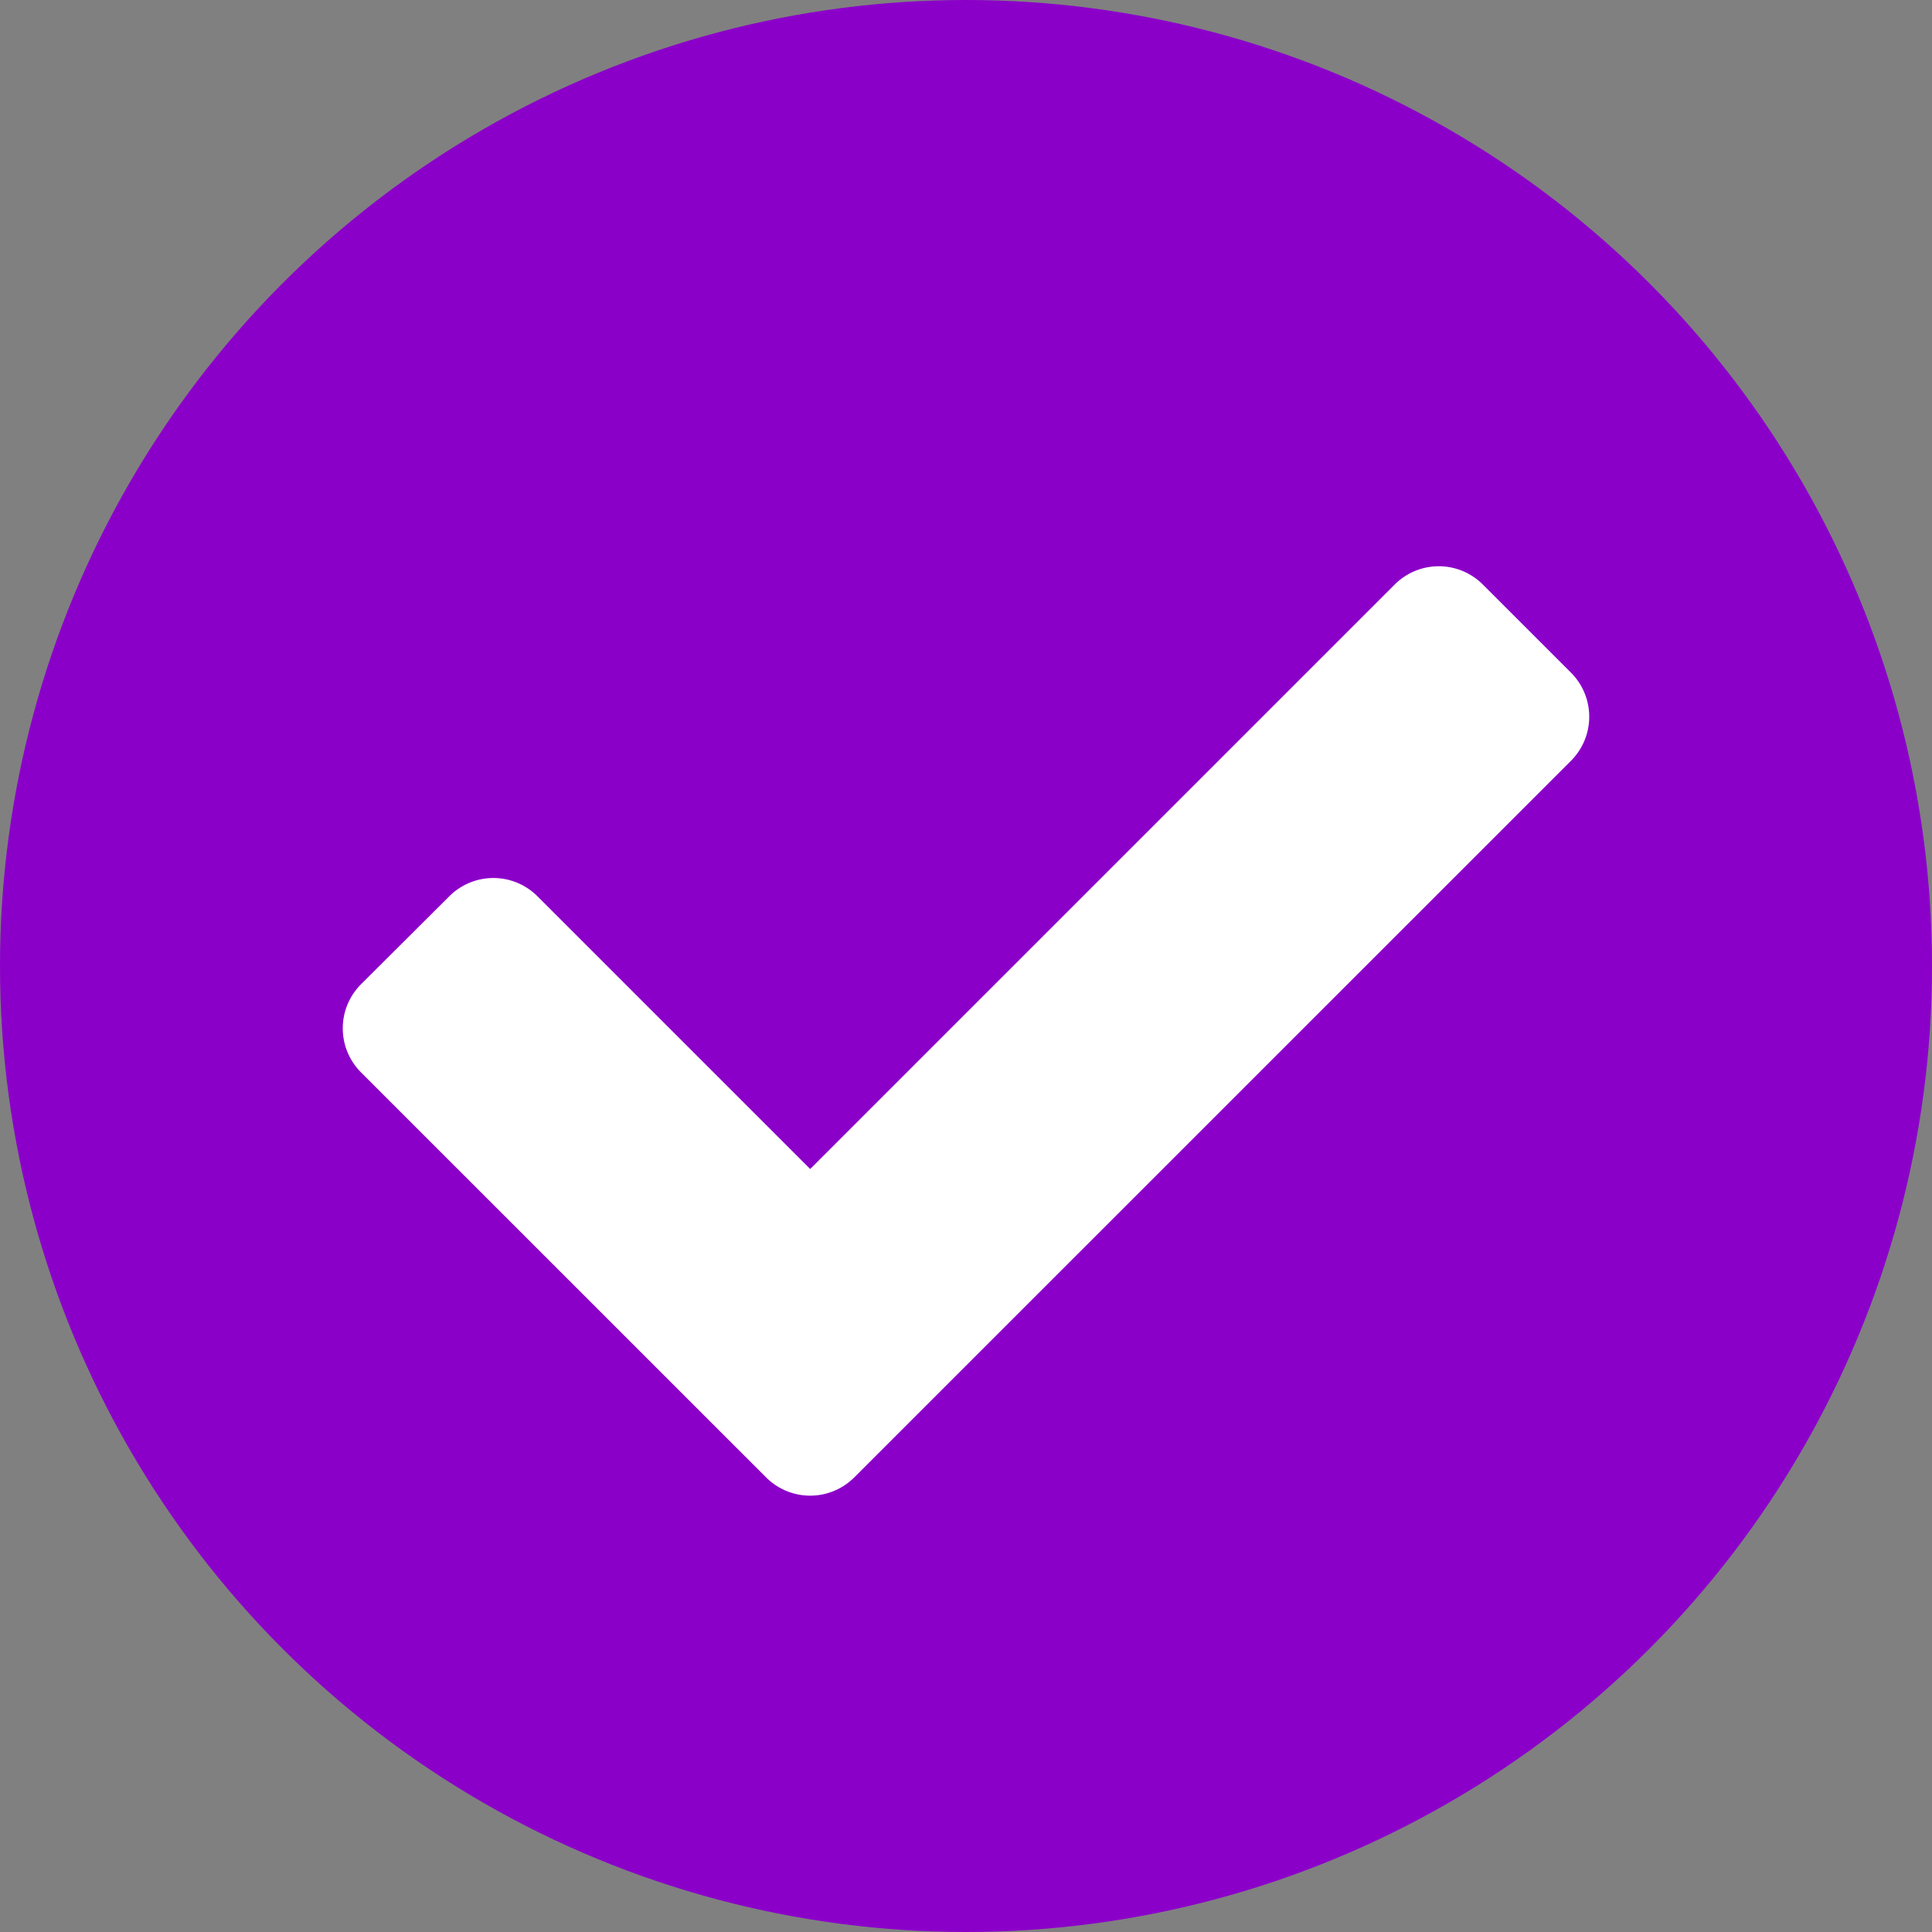
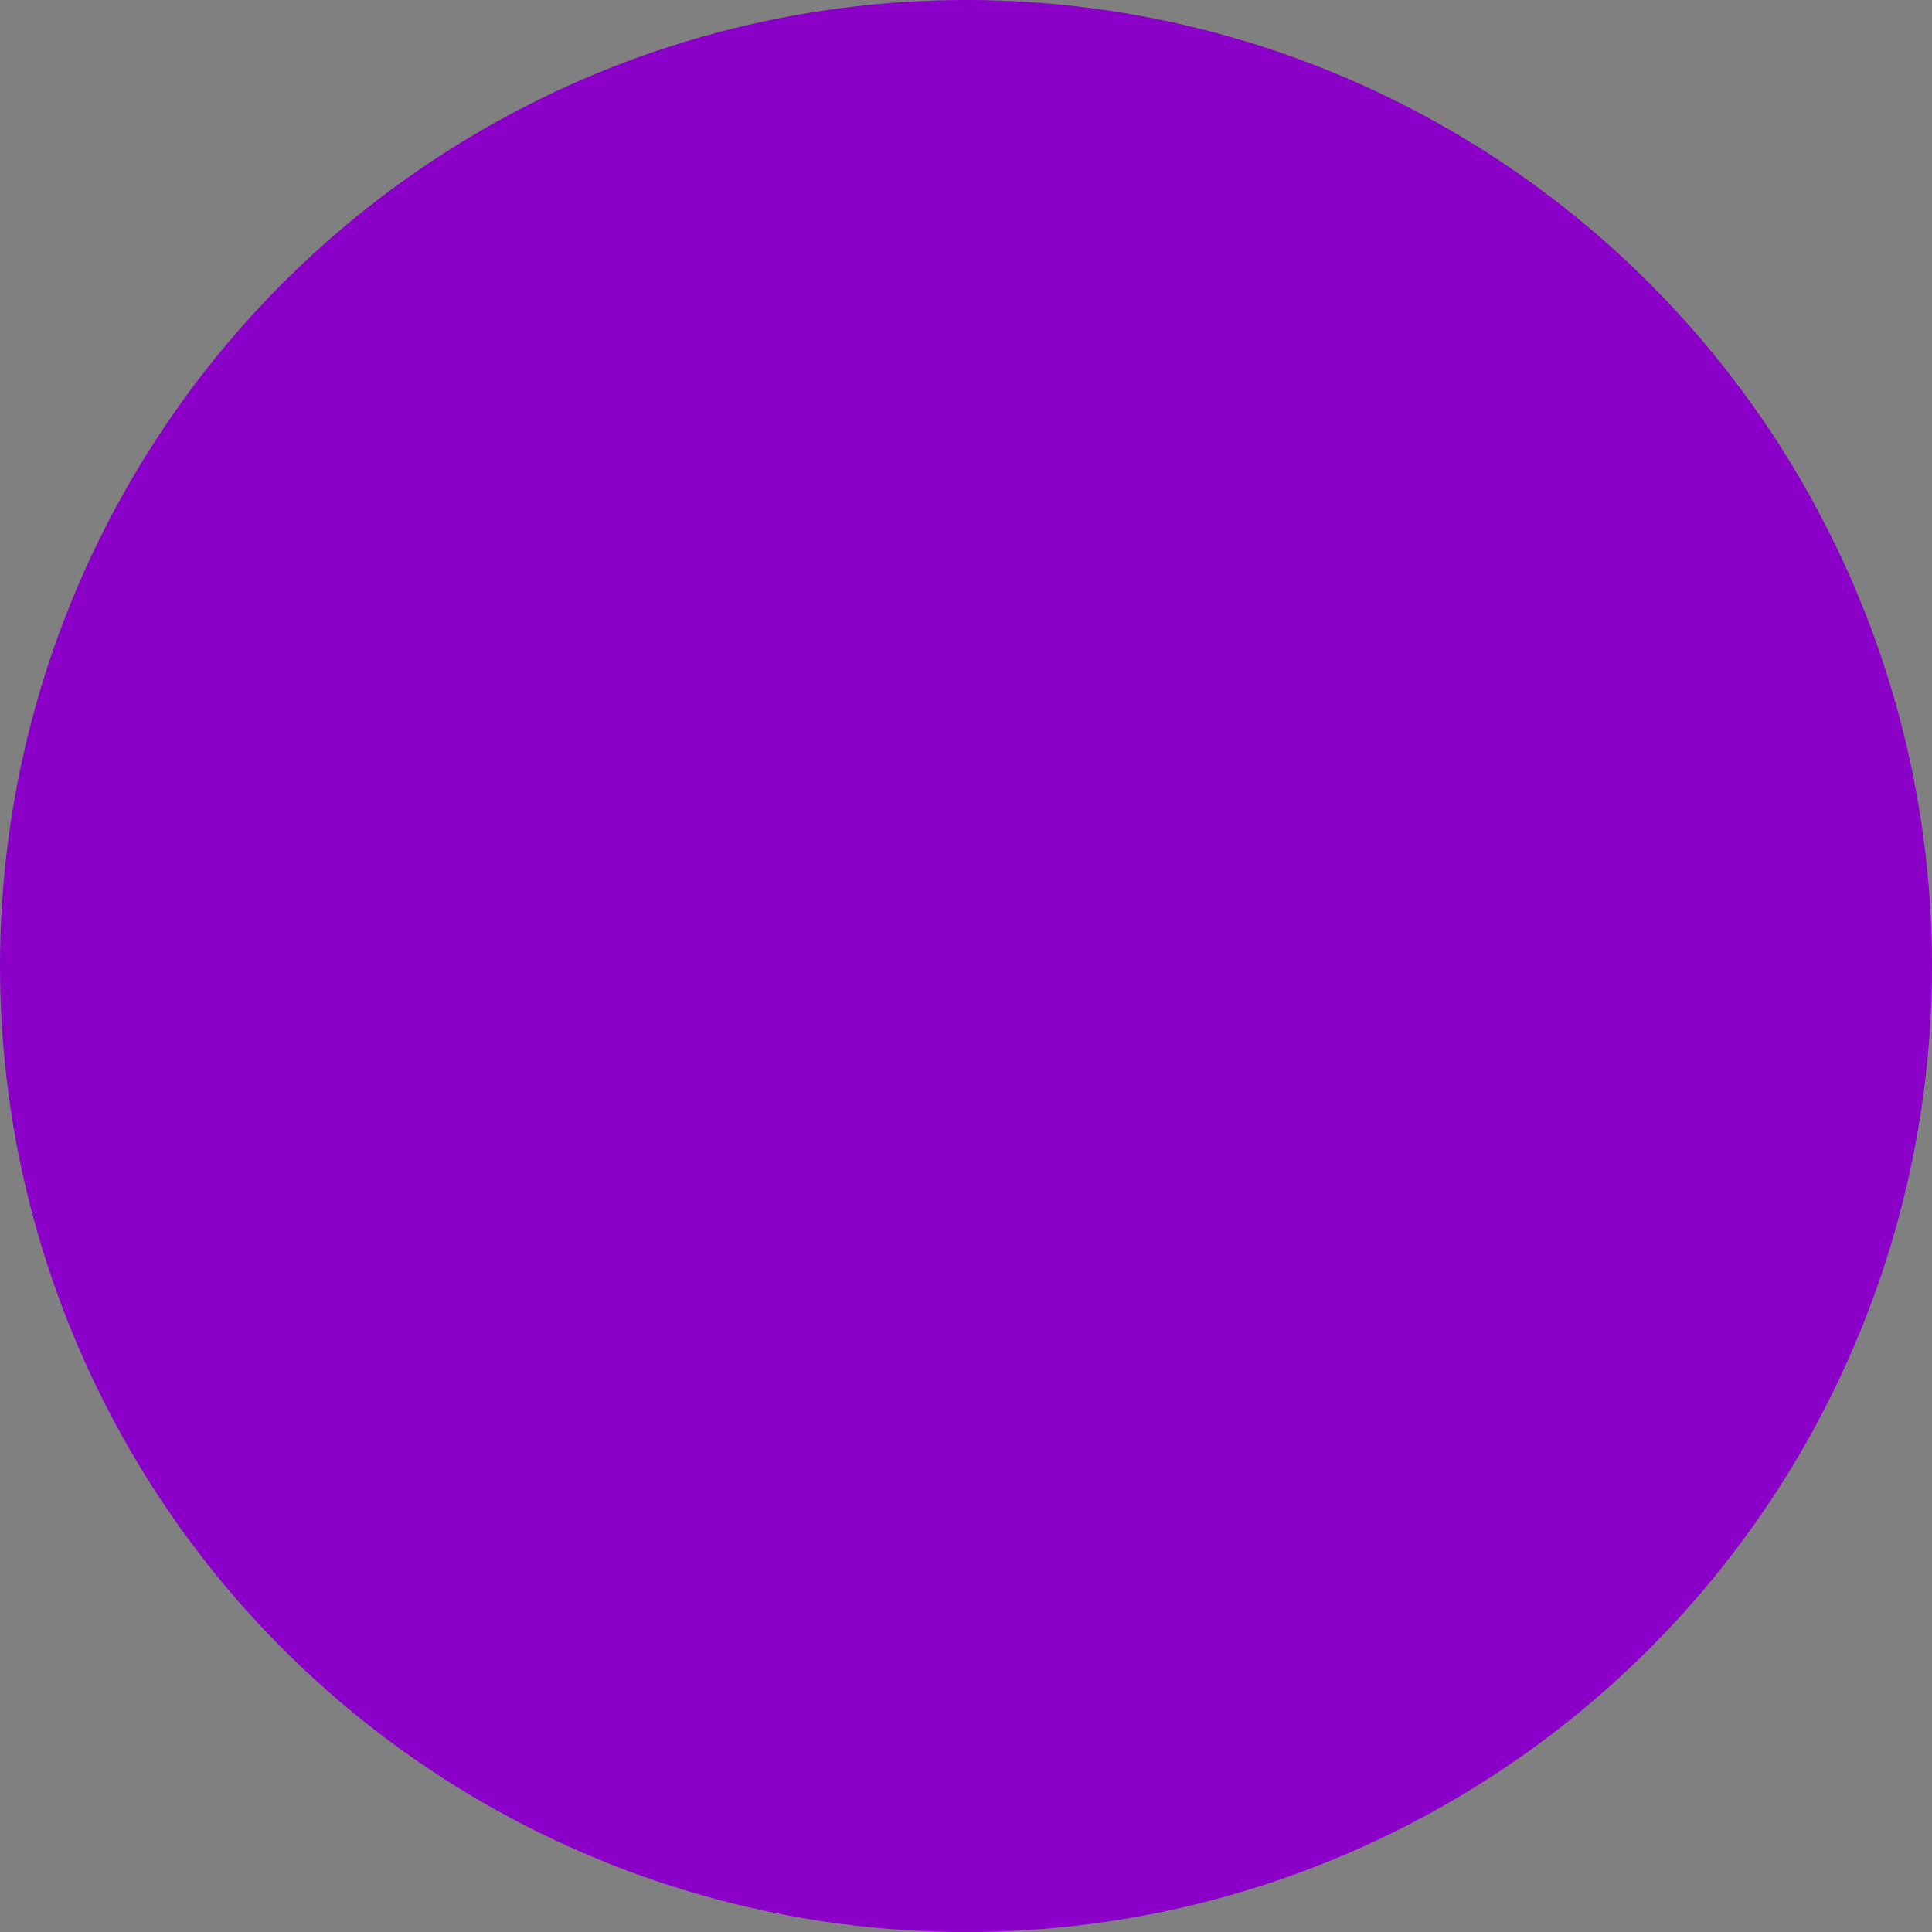
<svg xmlns="http://www.w3.org/2000/svg" viewBox="0 0 510 510">
  <rect x="0" y="0" width="510" height="510" fill="#808080" stroke="none" />
  <circle cx="255" cy="255" r="255" fill="#8b00c9" />
-   <path d="M391.43 154.3a16.43 16.43 0 0 0-23.26 0l-154.3 154.29-72-72a16.45 16.45 0 0 0-23.26 0L95.3 259.82a16.45 16.45 0 0 0 0 23.26L202.24 390a16.45 16.45 0 0 0 23.26 0l189.2-189.17a16.46 16.46 0 0 0 0-23.27z" fill="#fff" />
</svg>